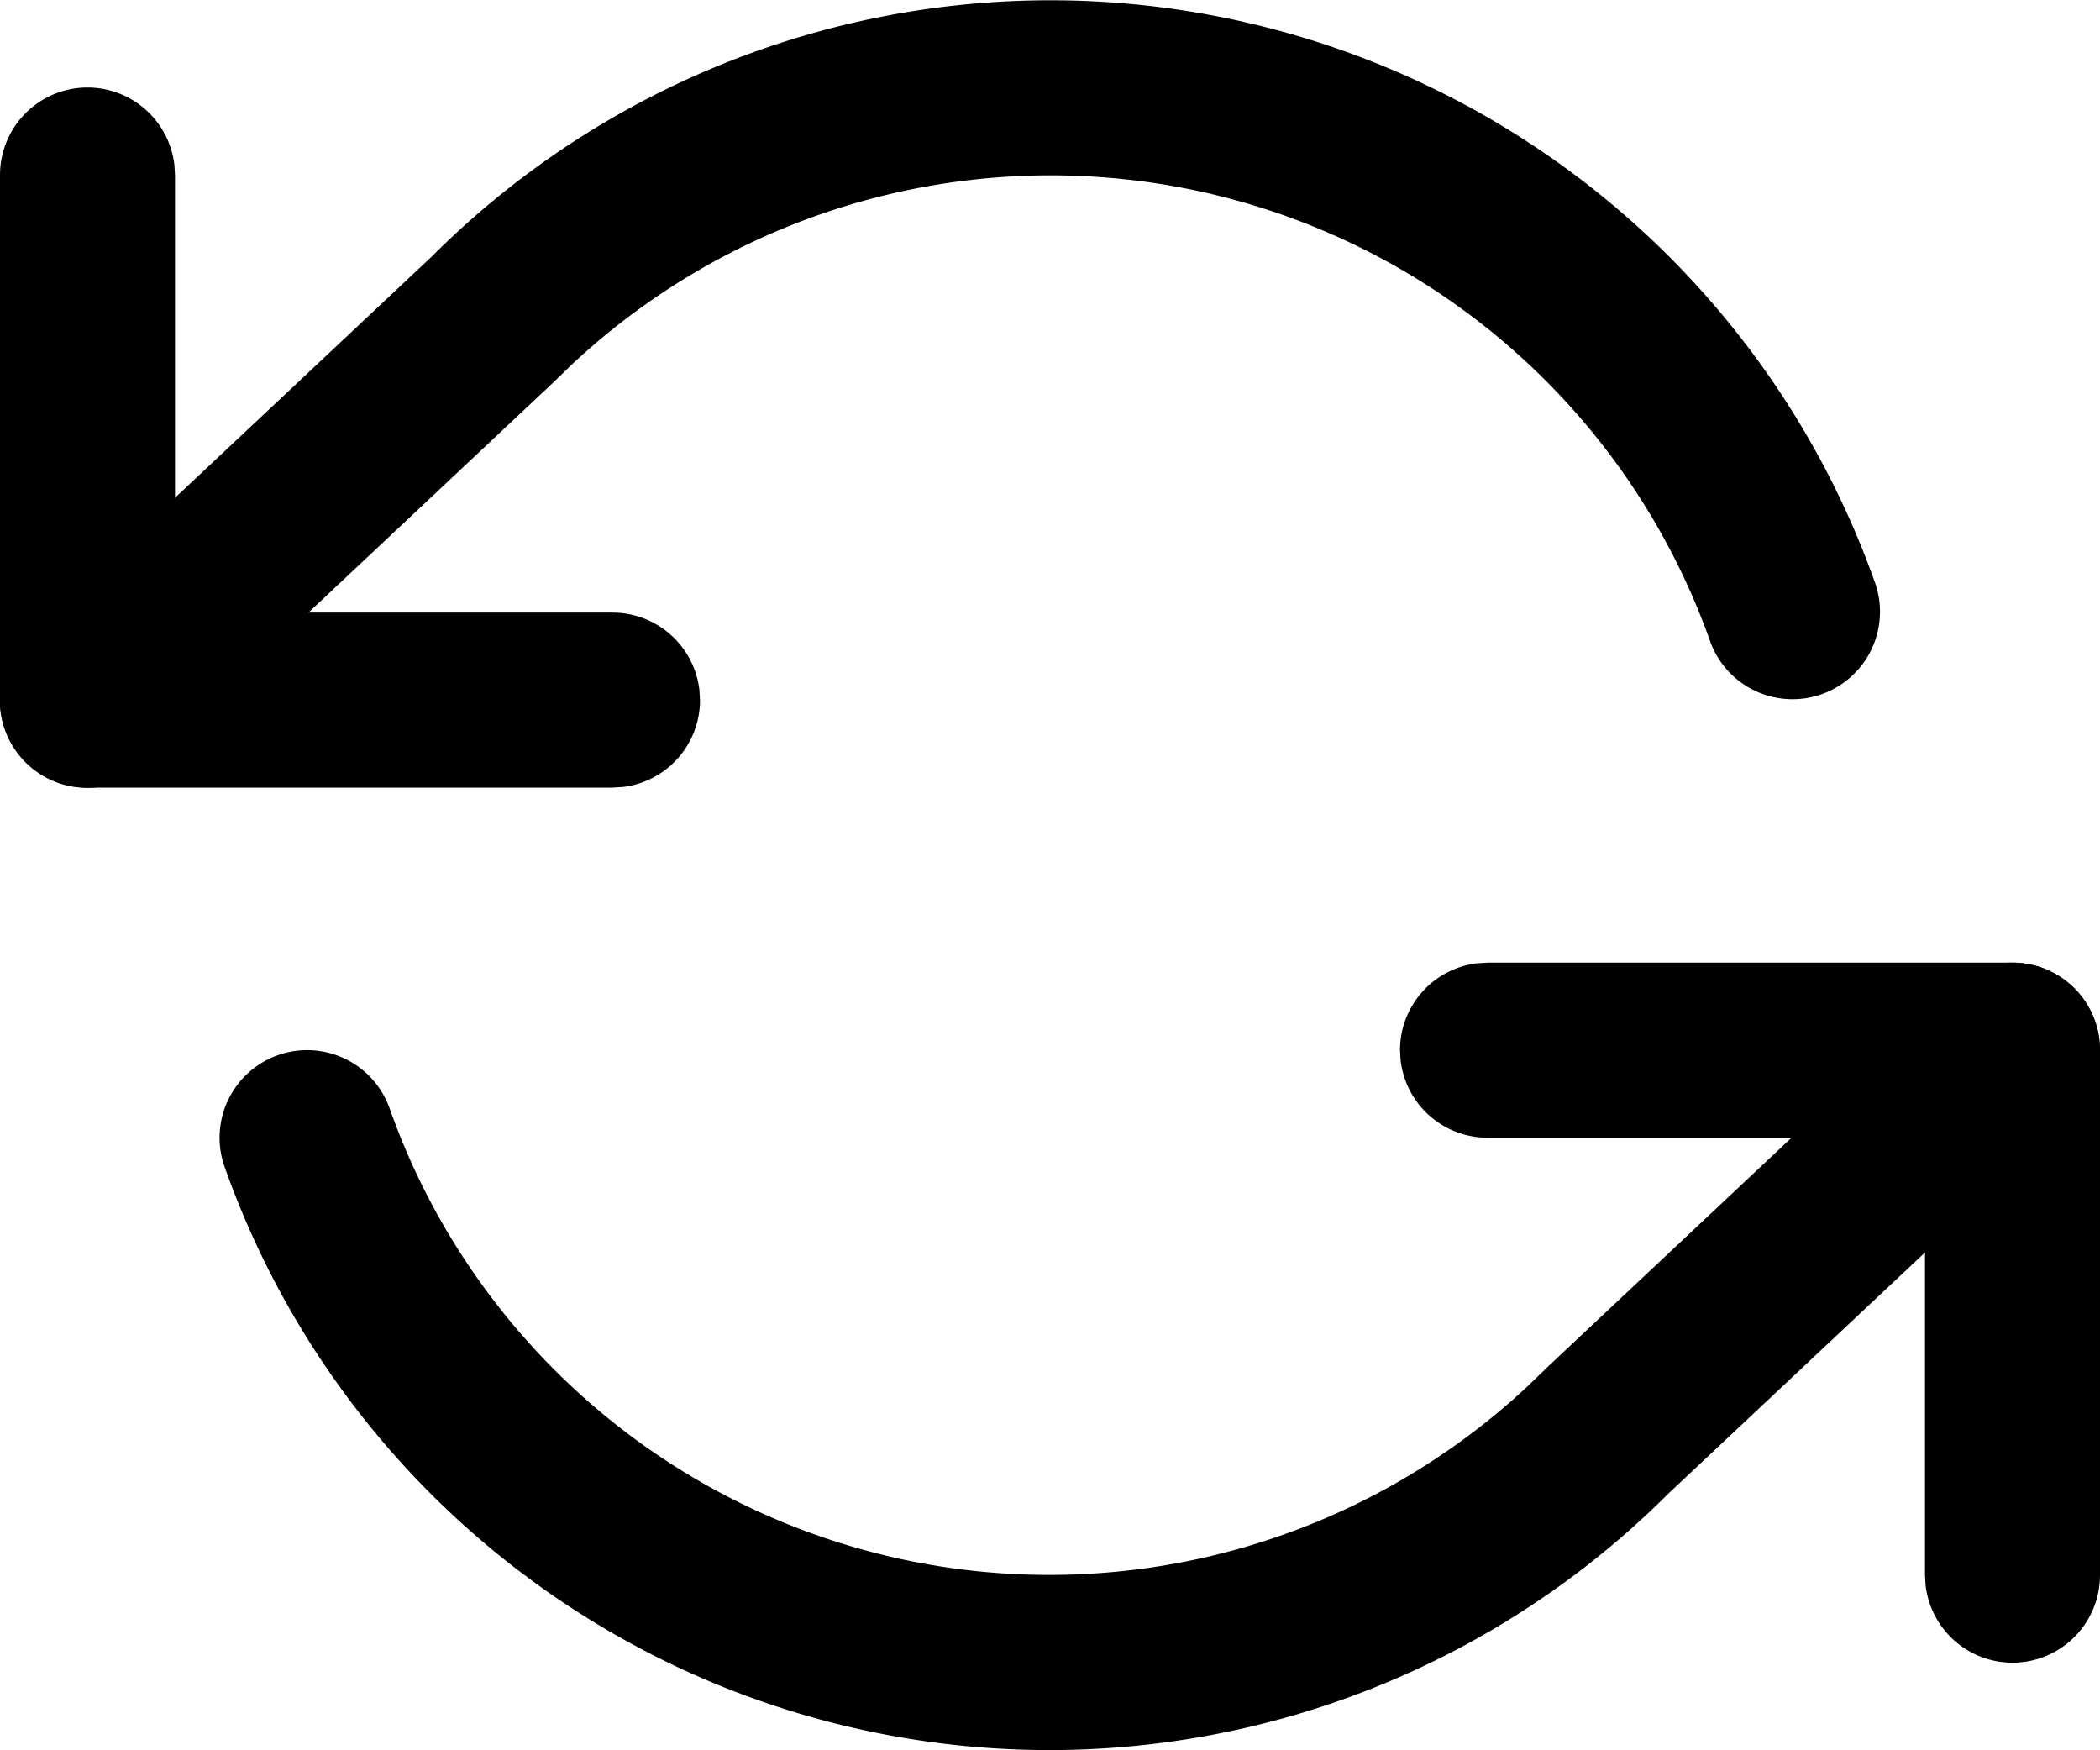
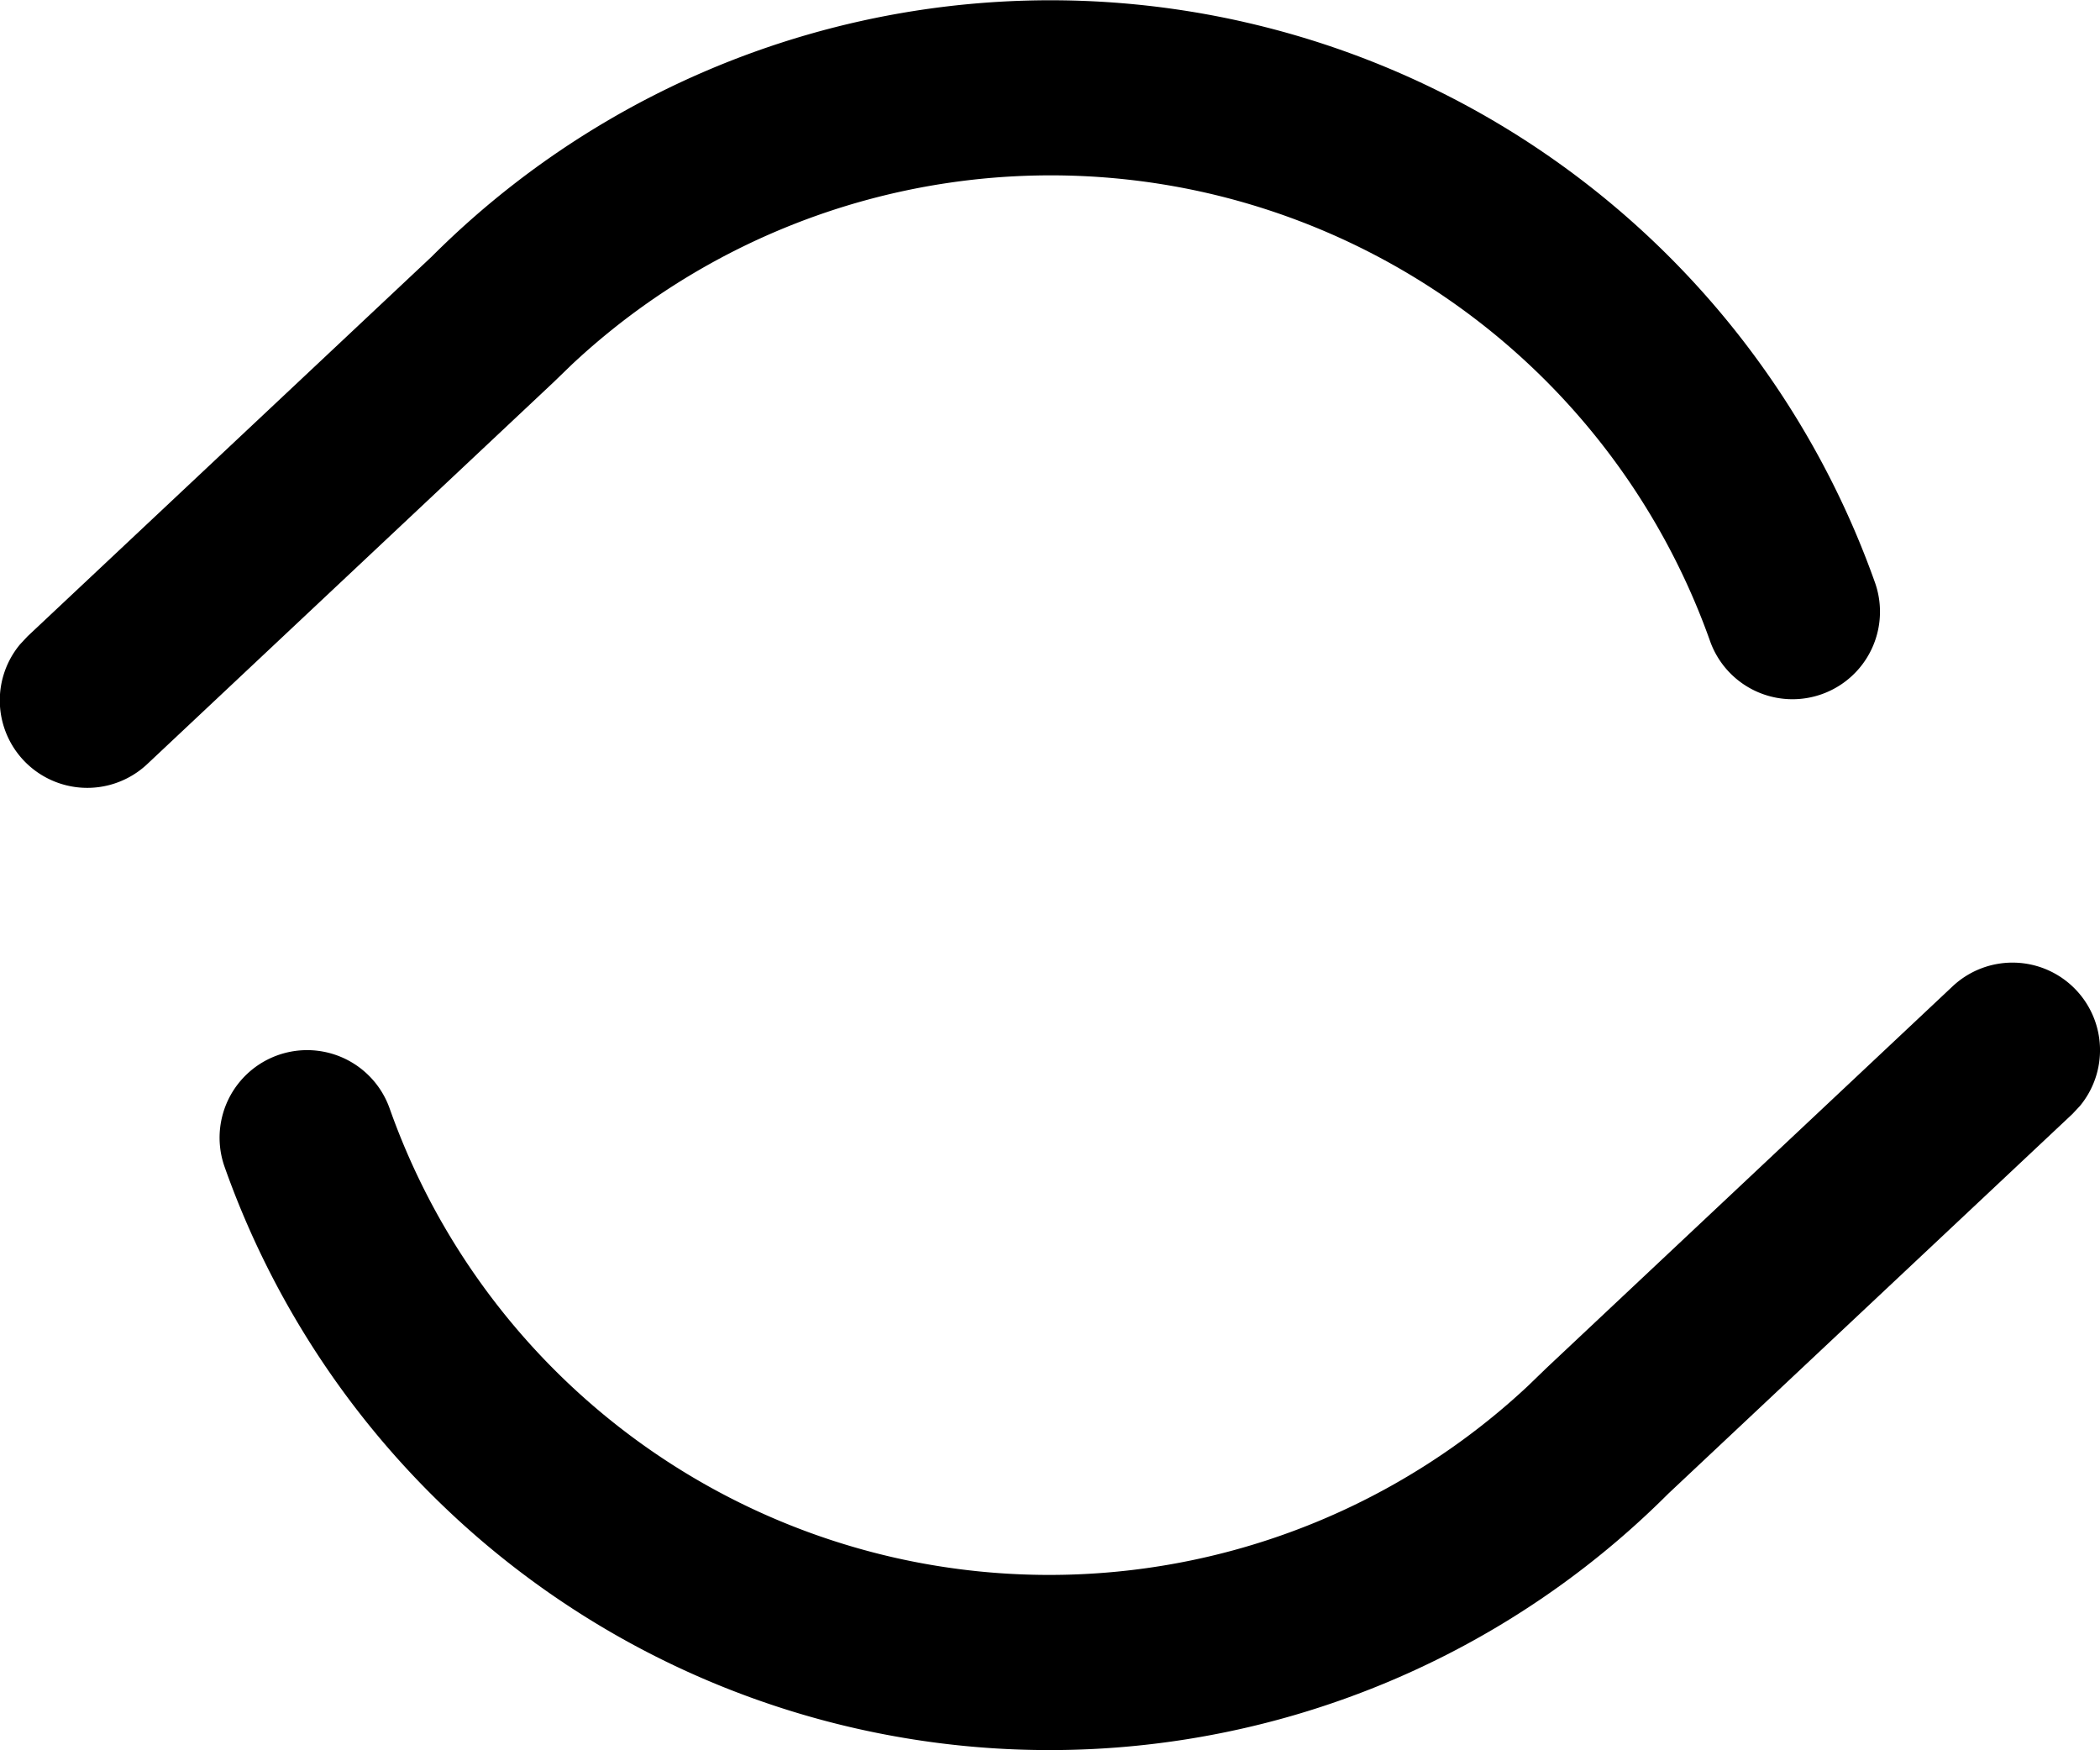
<svg xmlns="http://www.w3.org/2000/svg" viewBox="0 0 24 20" class="icon icon-refresh-ccw" role="presentation" aria-hidden="true">
-   <path d="M1 1a1 1 0 01.993.883L2 2v5h5a1 1 0 01.993.883L8 8a1 1 0 01-.883.993L7 9H1a1 1 0 01-.993-.883L0 8V2a1 1 0 011-1zM23 11a1 1 0 01.993.883L24 12v6a1 1 0 01-1.993.117L22 18v-5h-5a1 1 0 01-.993-.883L16 12a1 1 0 01.883-.993L17 11h6z" />
  <path d="M23.729 11.315a1 1 0 01.042 1.322l-.086.092-4.618 4.338a10 10 0 01-16.5-3.733 1 1 0 011.886-.668 8 8 0 005.776 5.134 8.01 8.01 0 007.233-1.963l.213-.206 4.64-4.36a1 1 0 011.414.044zM14.212.25a10 10 0 017.22 6.417 1 1 0 01-1.885.668A8 8 0 0013.771 2.2a8.01 8.01 0 00-7.233 1.963l-.213.206-4.64 4.36A1 1 0 01.229 7.363l.086-.092 4.618-4.338A10 10 0 0114.213.25z" />
</svg>